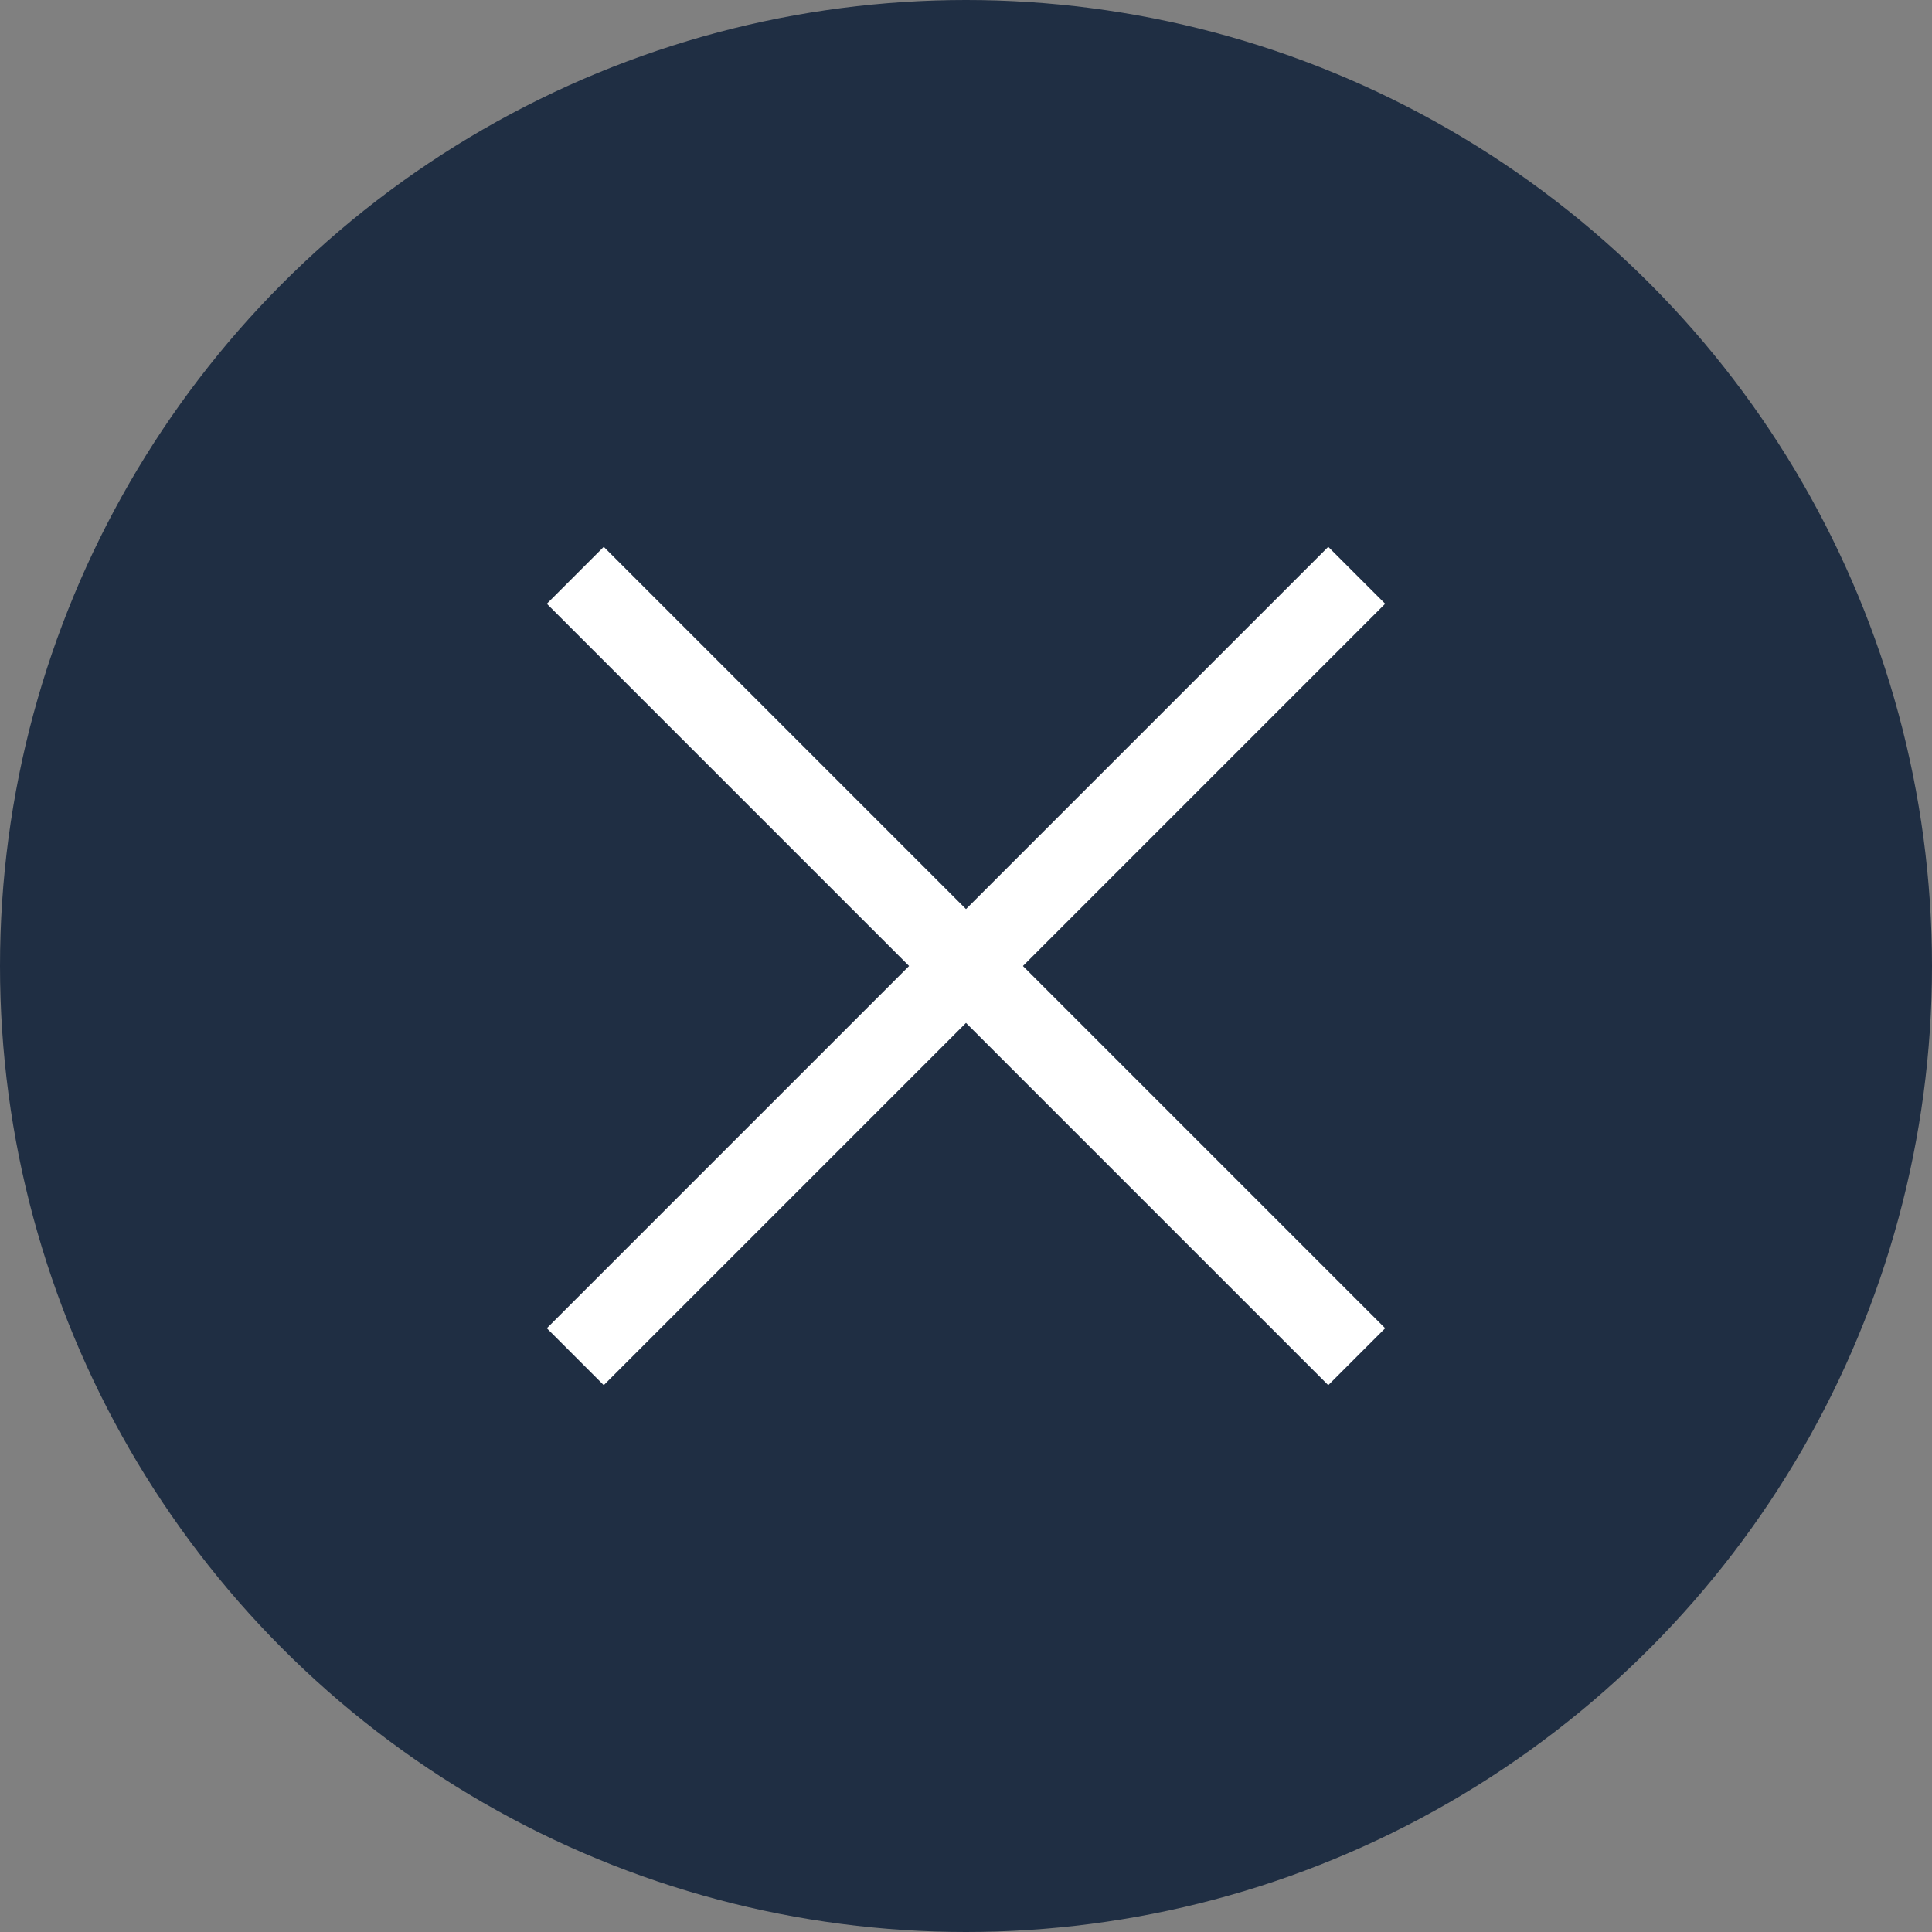
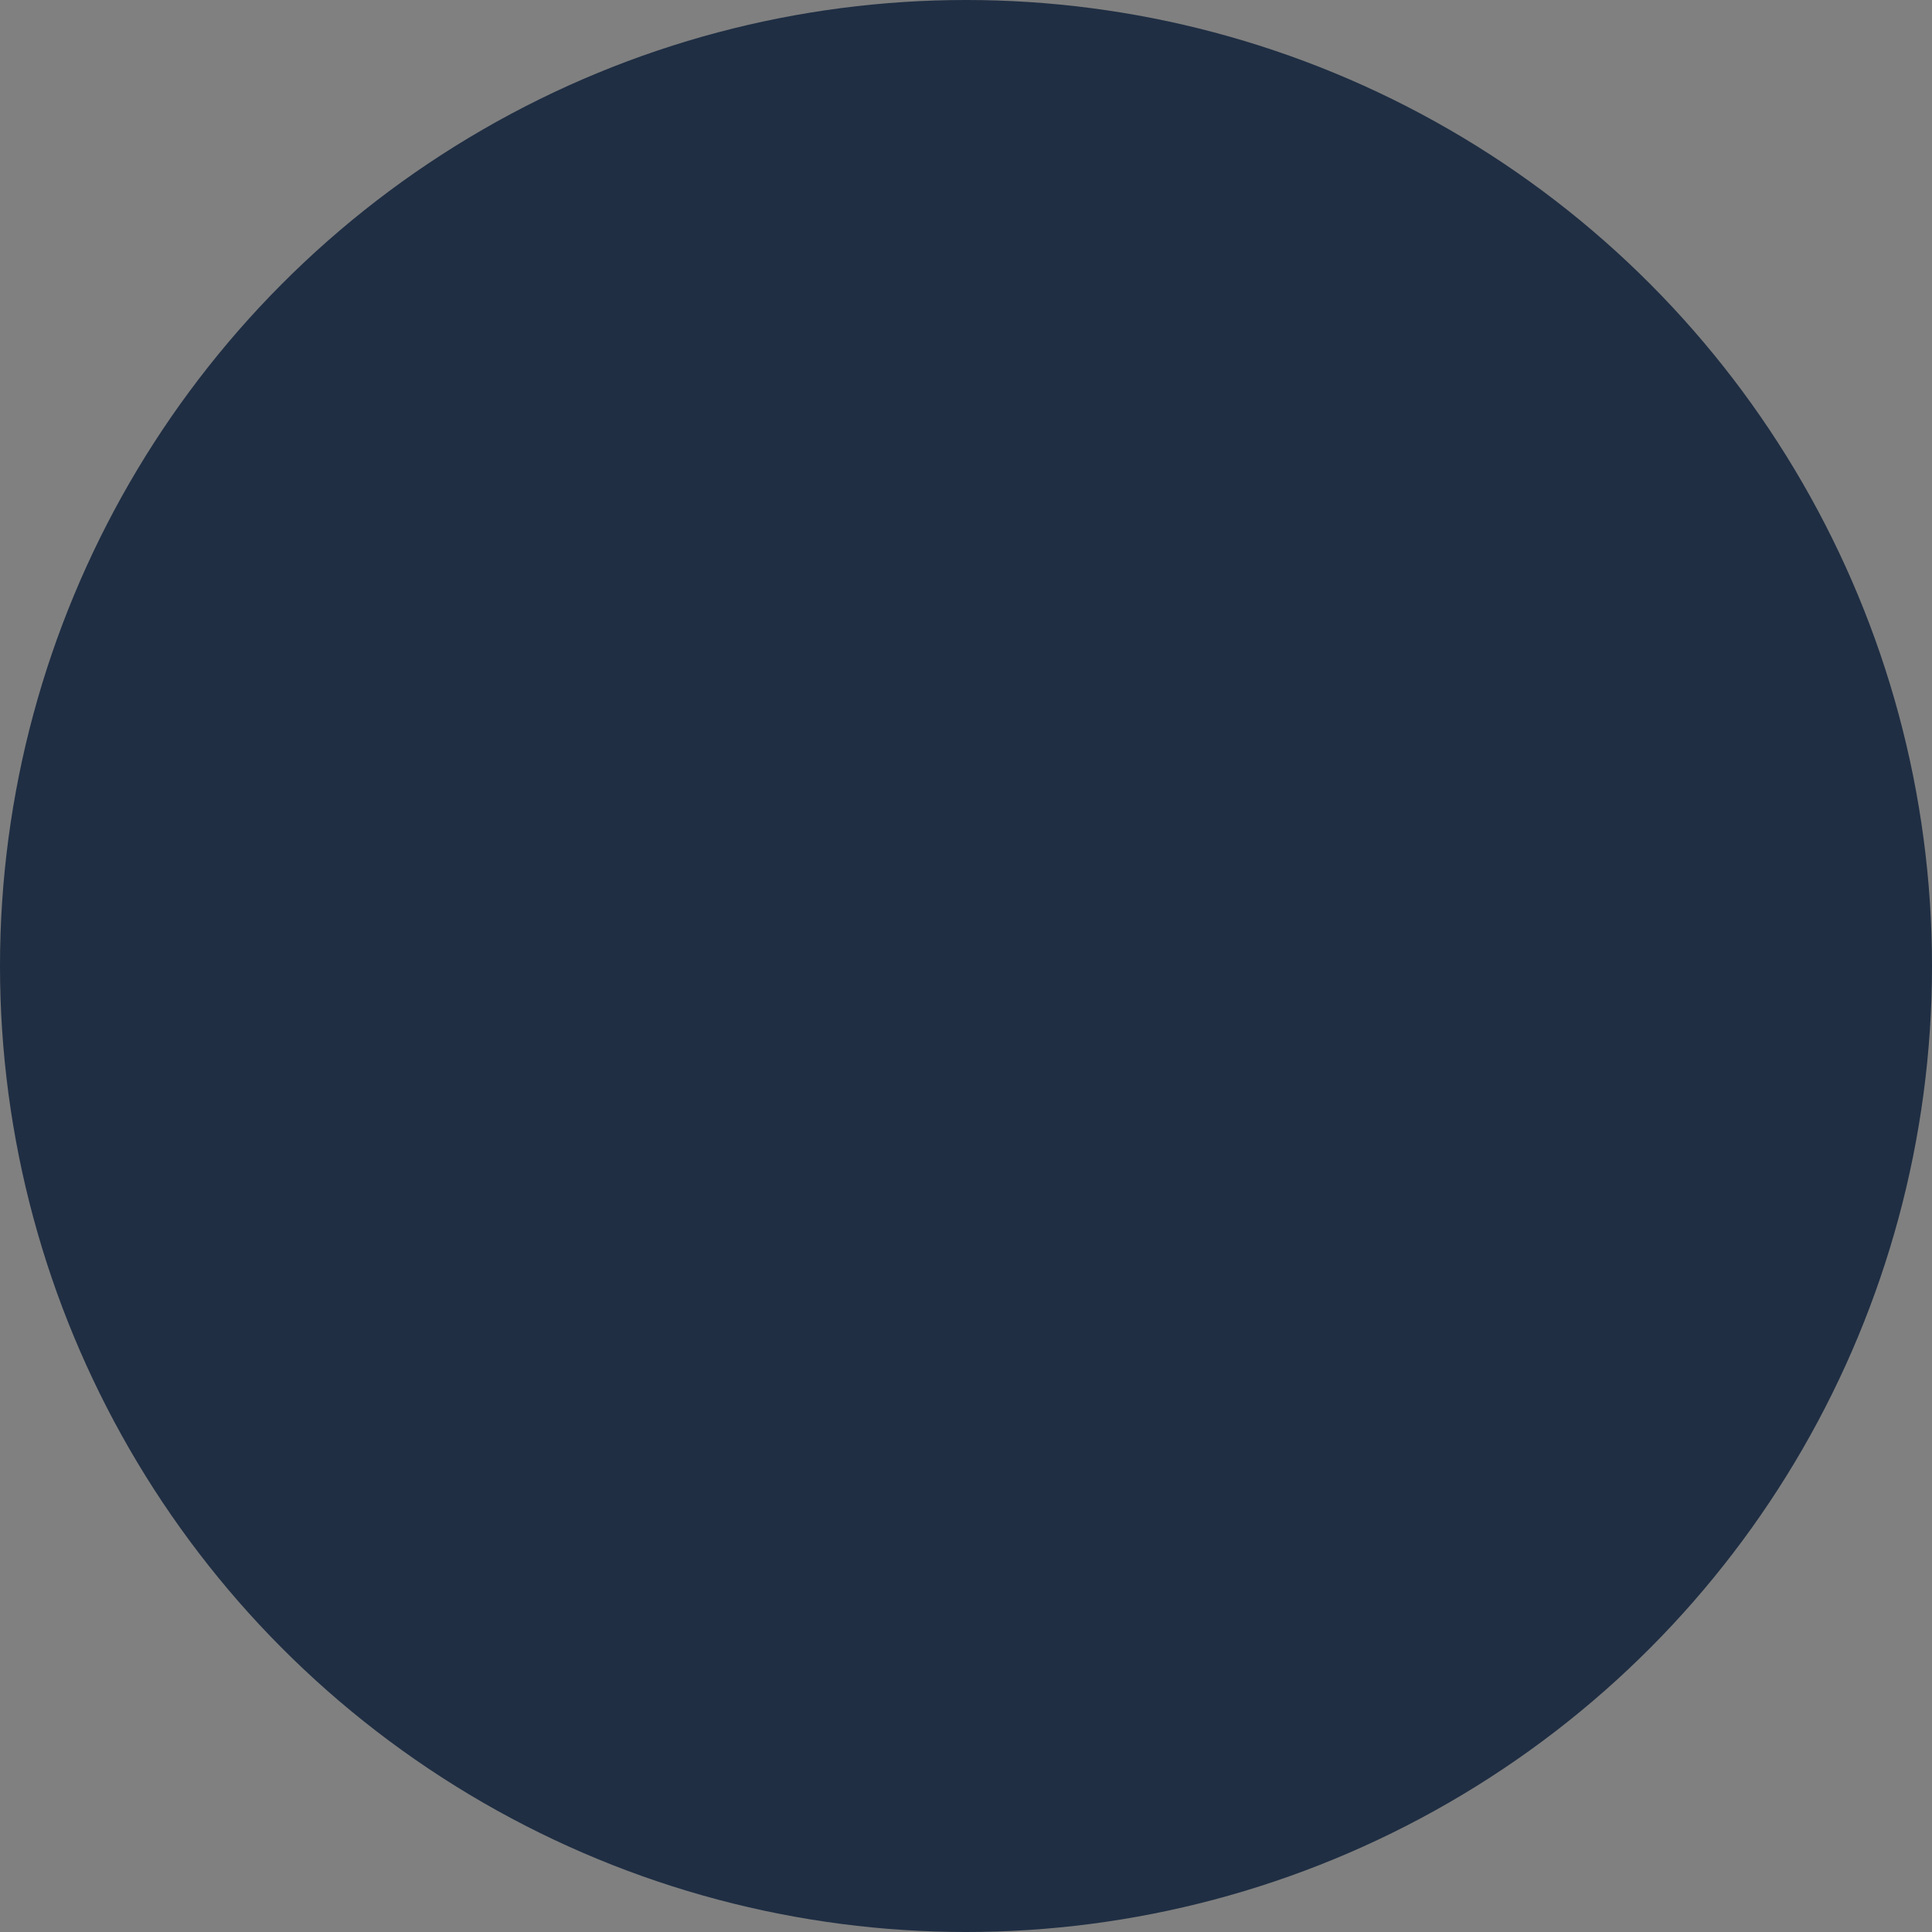
<svg xmlns="http://www.w3.org/2000/svg" width="24" height="24" viewBox="0 0 24 24" fill="none">
  <rect x="0" y="0" width="24" height="24" fill="#808080" stroke="none" />
  <circle cx="12" cy="12" r="12" fill="#1F2E43" />
  <g clip-path="url(#clip0_382_96)">
    <path d="M16.5 7.5L7.5 16.5" stroke="white" stroke-linecap="square" stroke-linejoin="round" />
    <path d="M16.5 16.5L7.5 7.5" stroke="white" stroke-linecap="square" stroke-linejoin="round" />
  </g>
  <defs>
    <clipPath id="clip0_382_96">
-       <rect width="16" height="16" fill="white" transform="translate(4 4)" />
-     </clipPath>
+       </clipPath>
  </defs>
</svg>